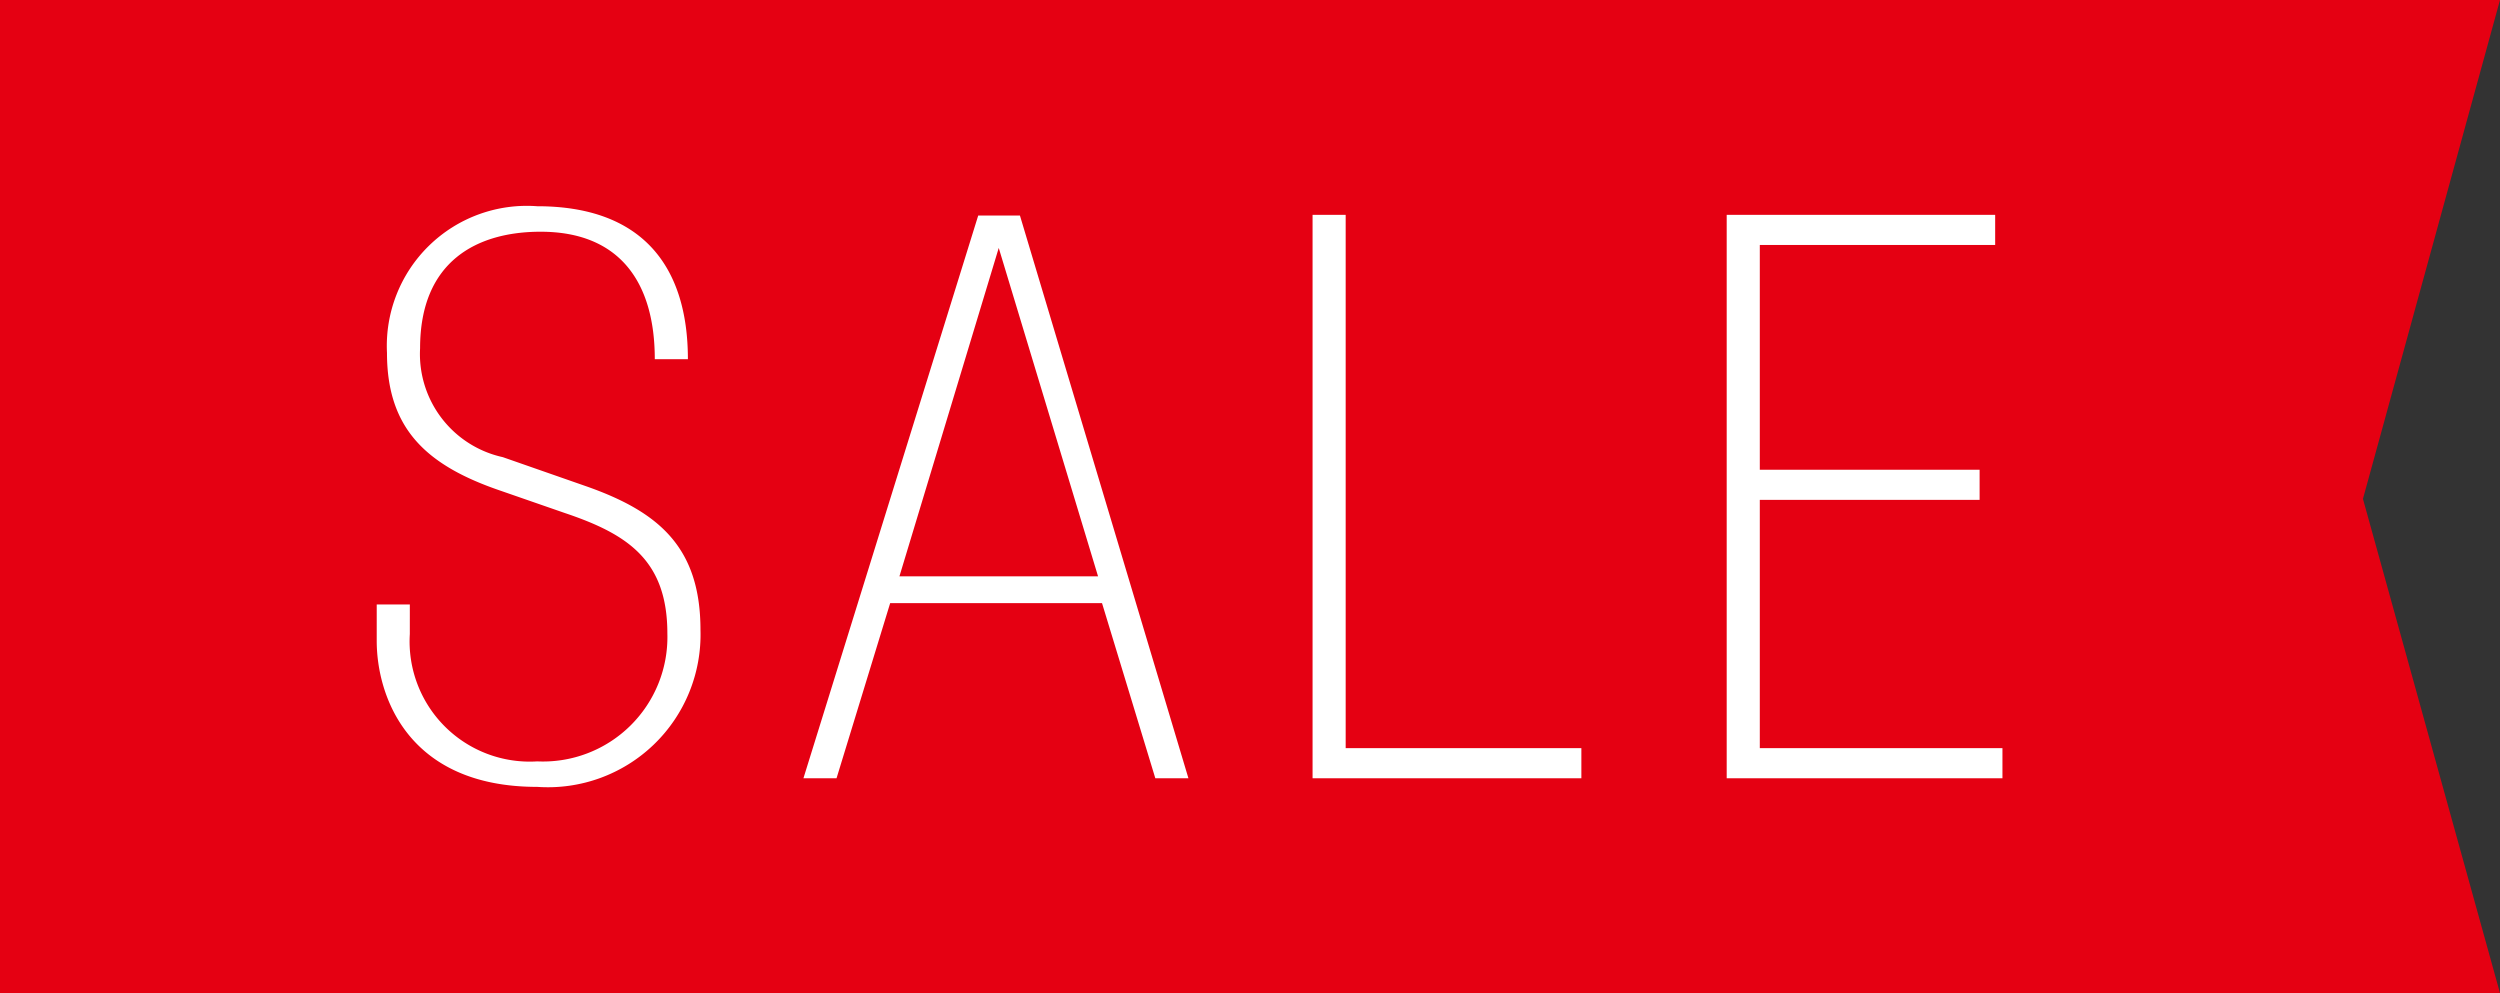
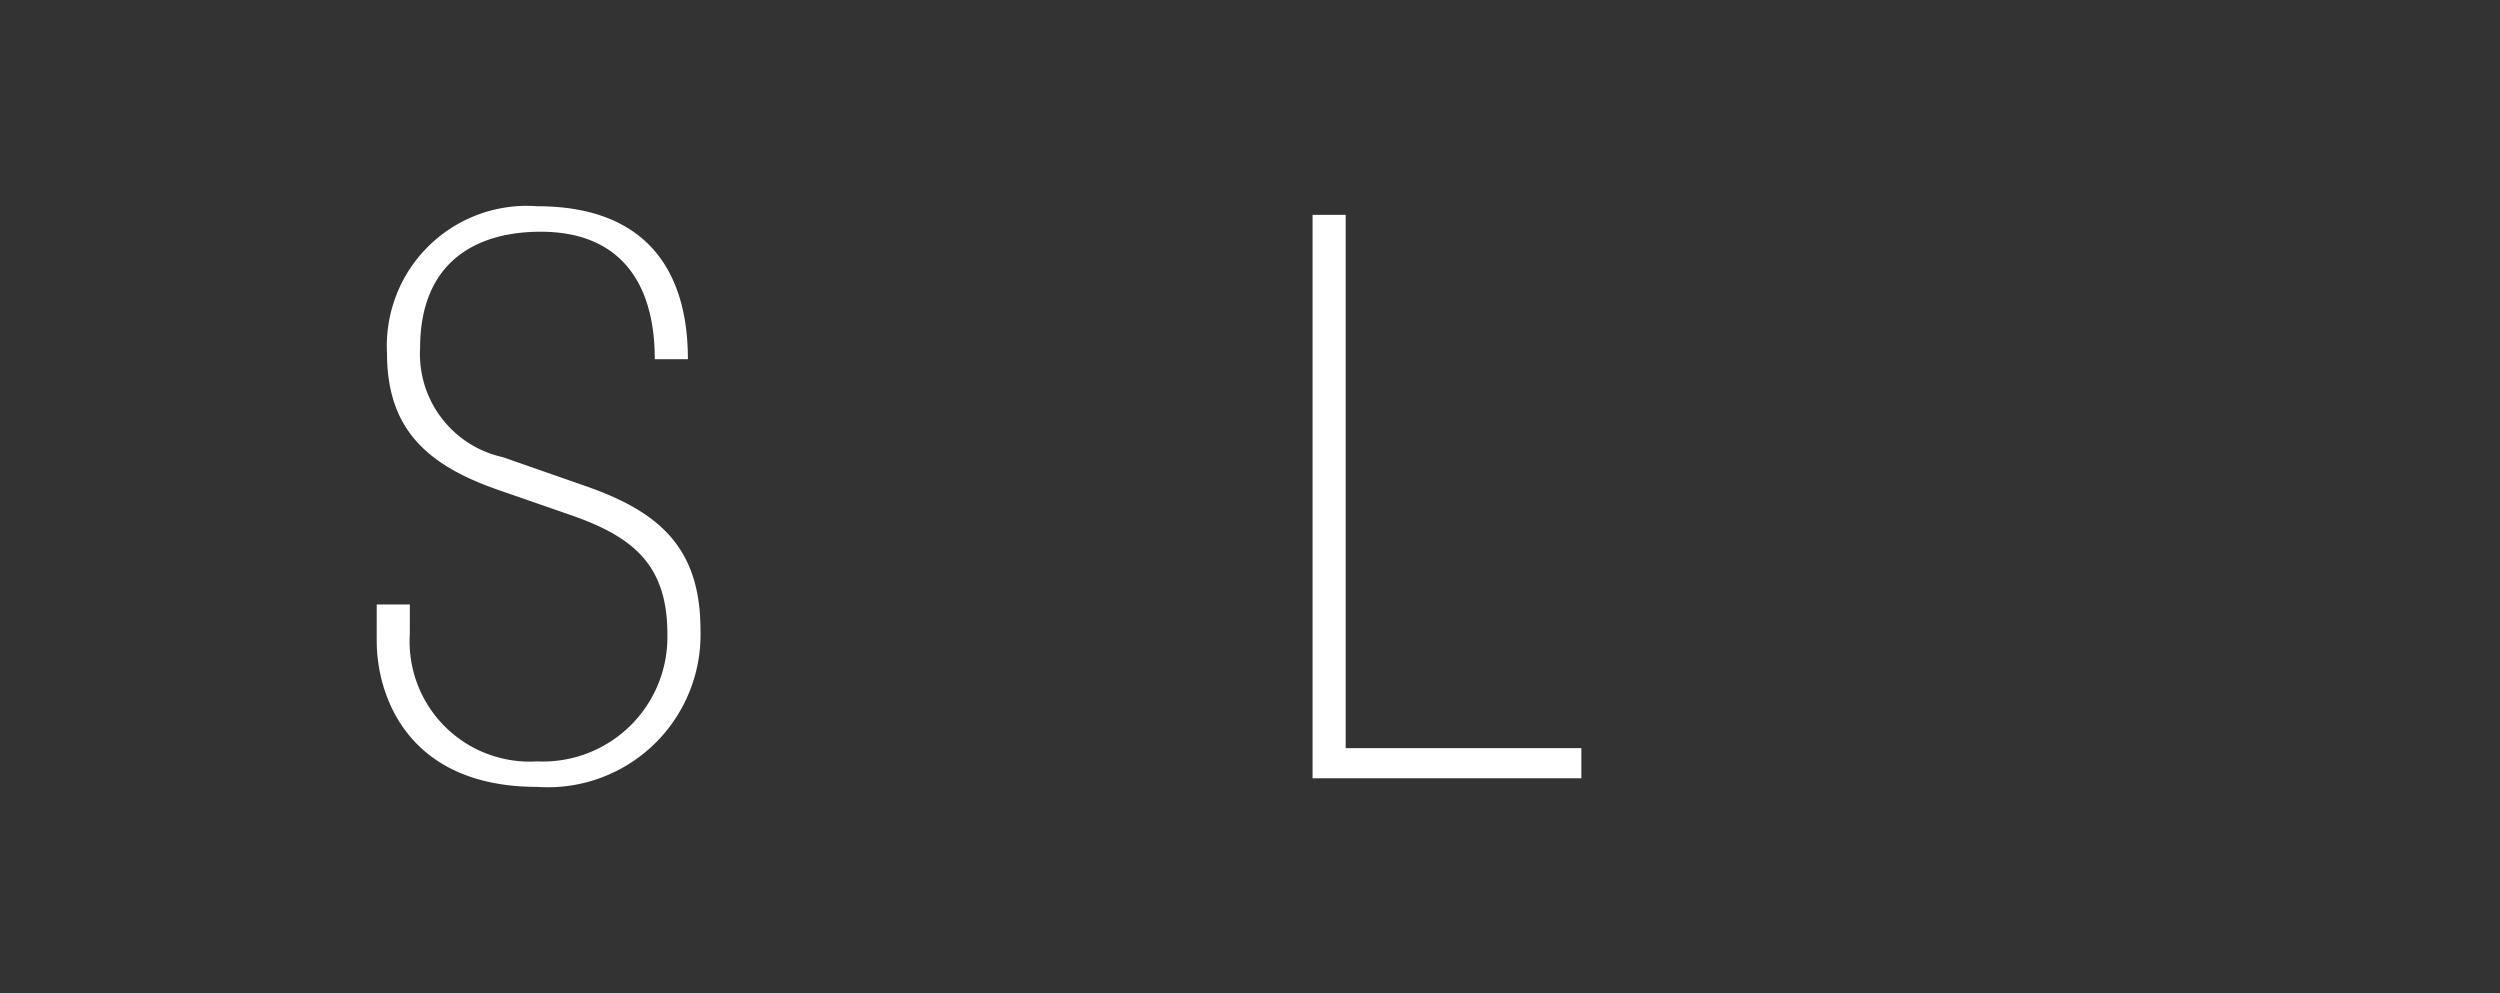
<svg xmlns="http://www.w3.org/2000/svg" width="75.52" height="30" viewBox="0 0 75.52 30">
  <rect x="0" y="0" width="75.52" height="30" fill="#333333" stroke="none" />
  <defs>
    <style>
      .a {
        fill: #e50012;
        fill-rule: evenodd;
      }

      .b {
        fill: #fff;
      }
    </style>
  </defs>
  <g>
-     <path class="a" d="M0,0H75.52L71.38,15.07,75.52,30H0Z" />
    <g>
      <path class="b" d="M12.38,19.15A3.63,3.63,0,0,0,16.23,23a3.76,3.76,0,0,0,3.93-3.86c0-2.21-1.19-3-3.09-3.64l-1.93-.67c-2.24-.76-3.45-1.86-3.45-4.17a4.23,4.23,0,0,1,4.54-4.43c3.14,0,4.55,1.78,4.55,4.62h-1C19.78,8.54,18.73,7,16.33,7c-1.91,0-3.64.88-3.64,3.52a3.19,3.19,0,0,0,2.5,3.29l2.52.88c2.19.77,3.45,1.84,3.45,4.34a4.61,4.61,0,0,1-4.93,4.74c-3.92,0-4.85-2.76-4.85-4.41V18.26h1Z" />
-       <path class="b" d="M33.29,18.22h-6.4l-1.62,5.29h-1l5.28-17h1.26l5.09,17h-1ZM30.17,7.49h0l-3,9.92h6Z" />
      <path class="b" d="M39.65,6.49h1V22.6h7.12v.91H39.65Z" />
-       <path class="b" d="M52.16,6.49h8.11V7.4H53.16v6.79H59.8v.91H53.16v7.5h7.33v.91H52.16Z" />
    </g>
  </g>
</svg>